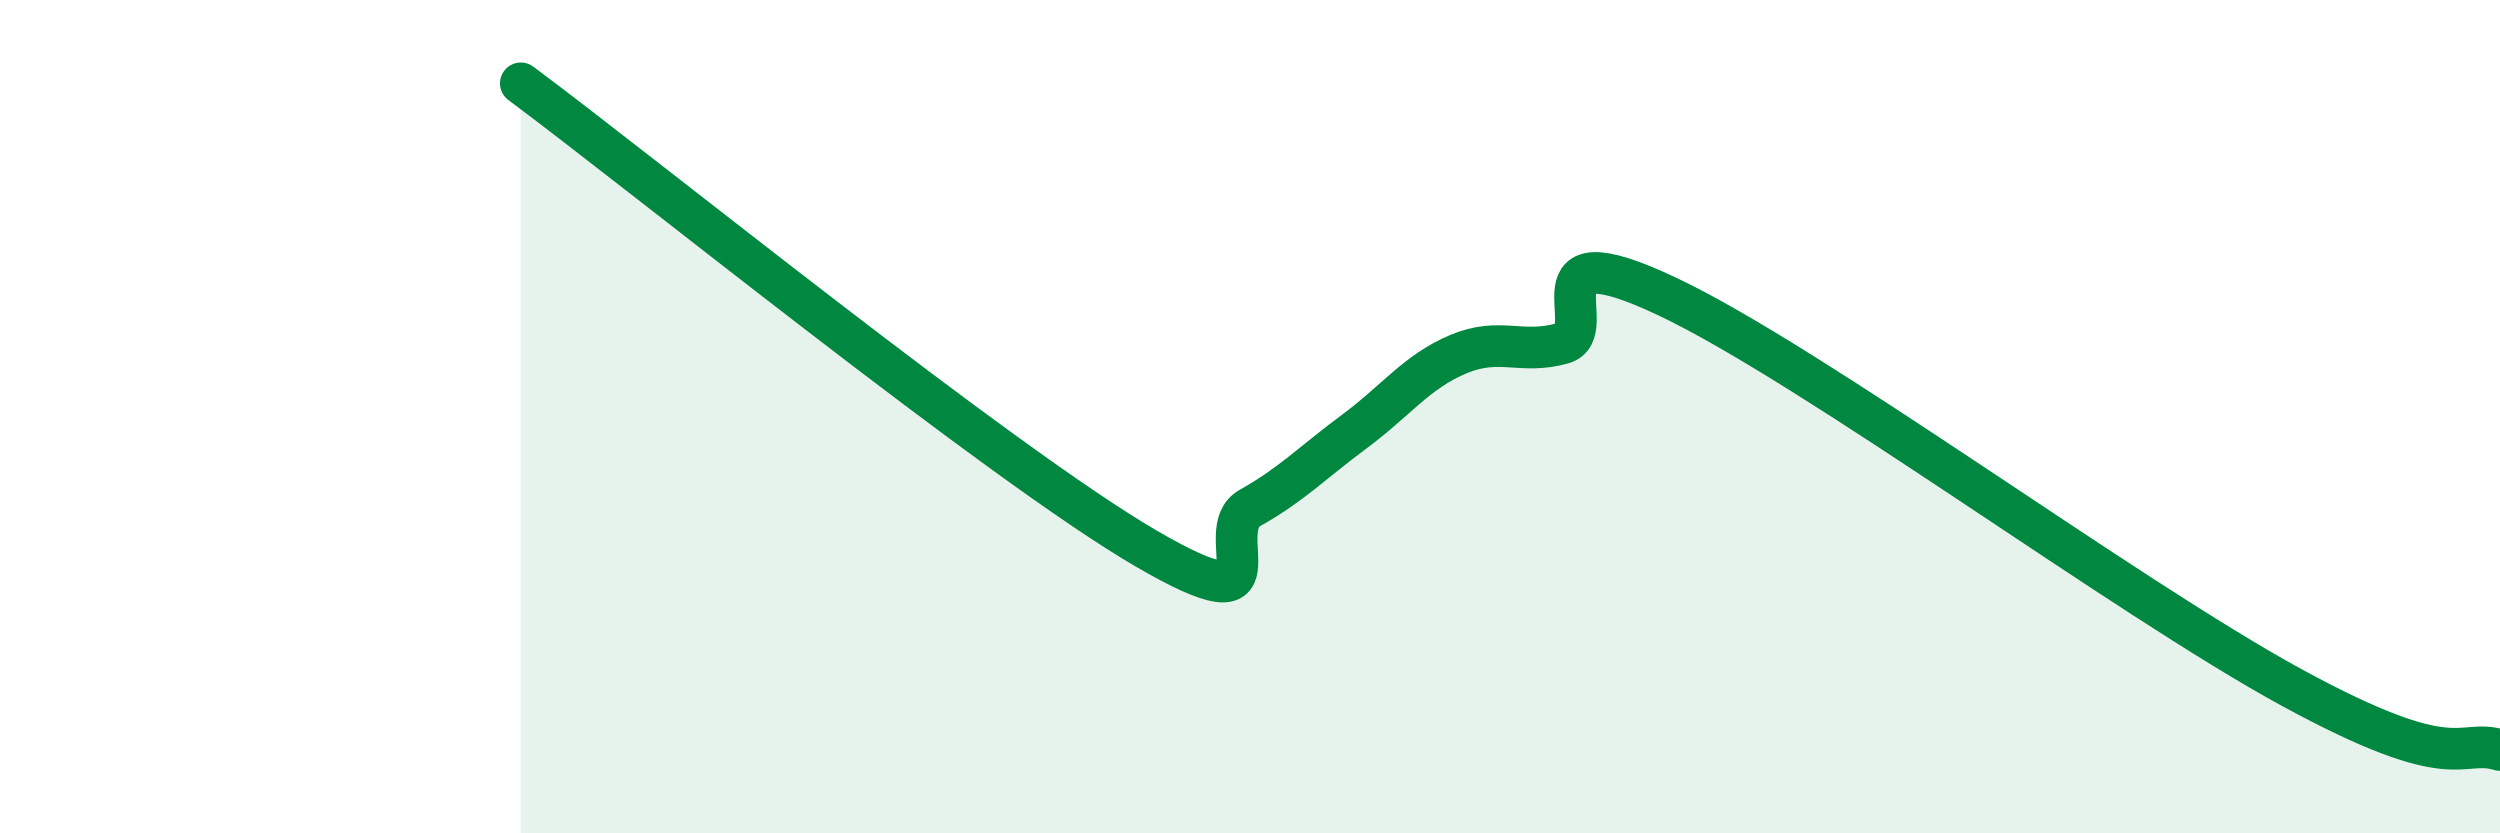
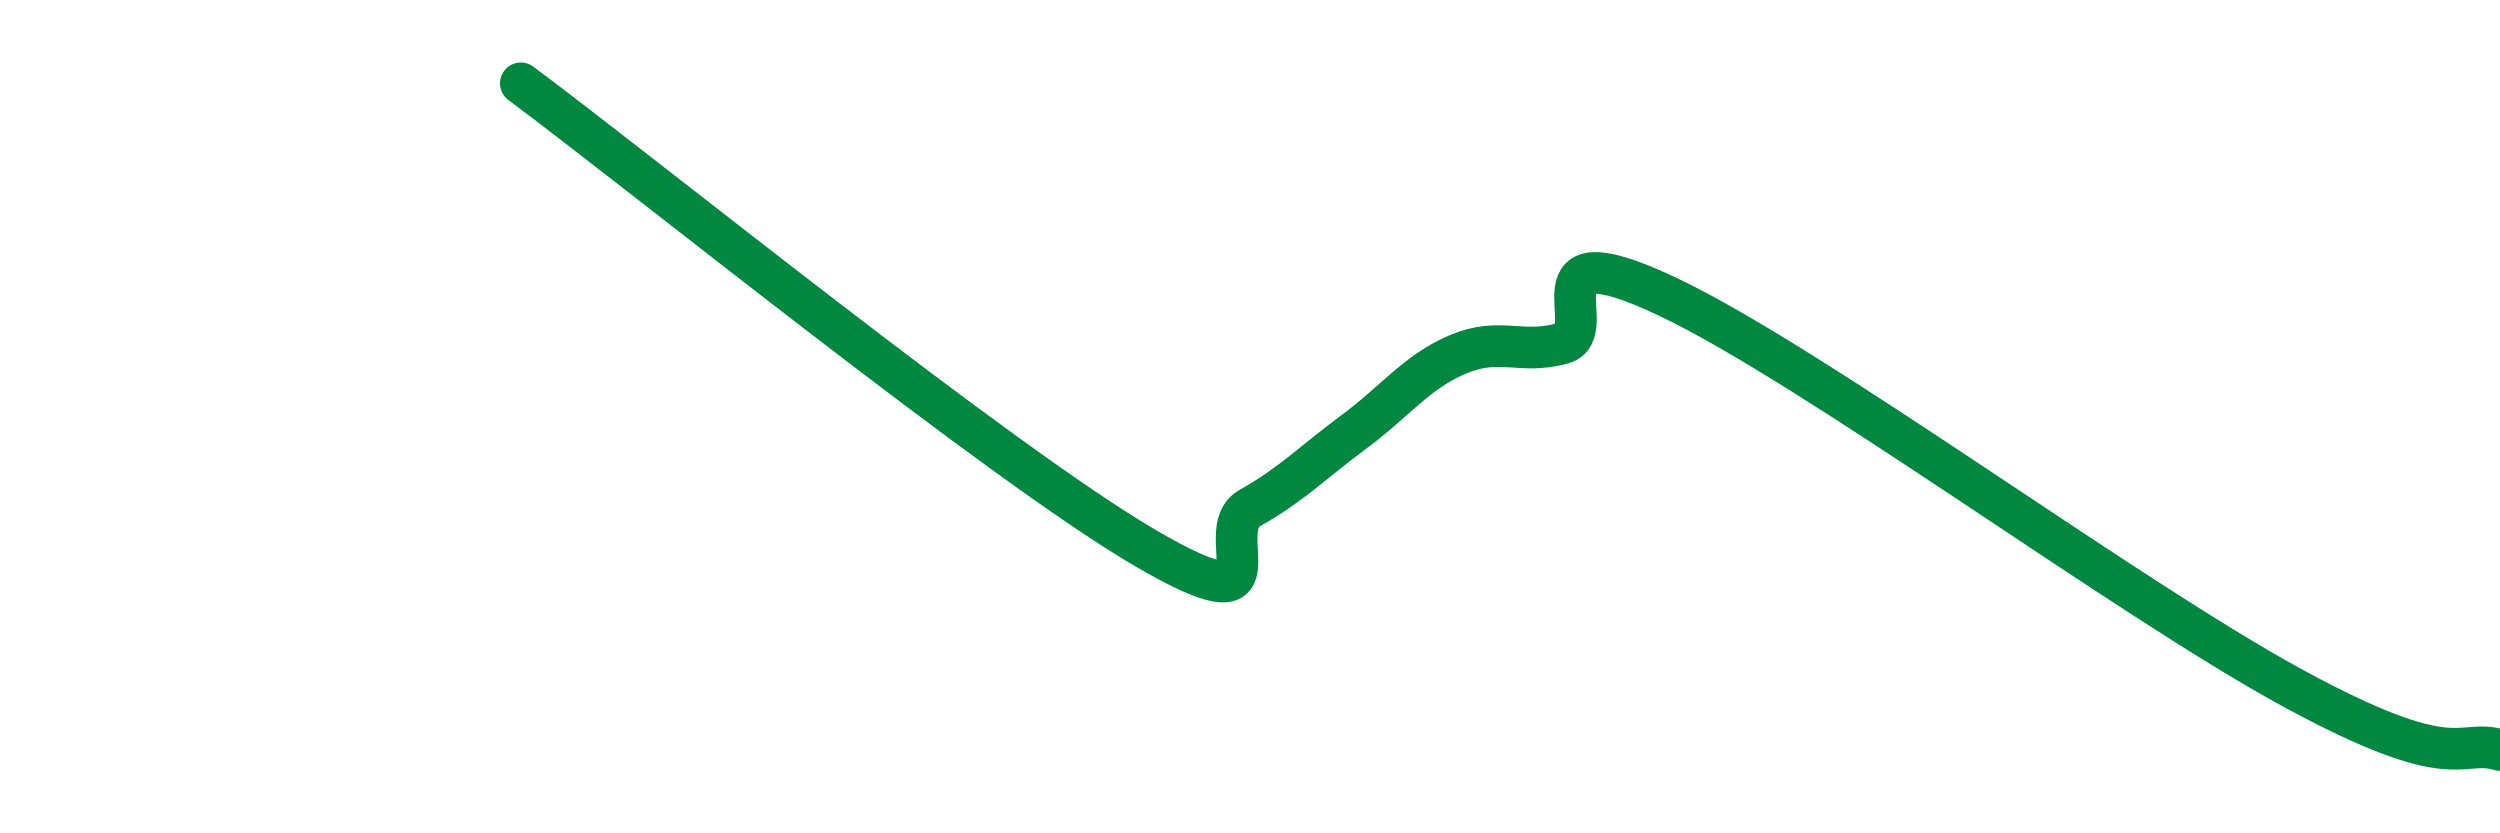
<svg xmlns="http://www.w3.org/2000/svg" width="60" height="20" viewBox="0 0 60 20">
-   <path d="M 12.5,2 C 15.5,4.23 24,11.12 27.5,13.16 C 31,15.2 29,12.75 30,12.19 C 31,11.63 31.5,11.1 32.5,10.36 C 33.5,9.62 34,8.92 35,8.5 C 36,8.08 36.5,8.52 37.5,8.24 C 38.5,7.96 36.5,5.46 40,7.11 C 43.5,8.76 51,14.32 55,16.5 C 59,18.68 59,17.7 60,18L60 20L12.5 20Z" fill="#008740" opacity="0.1" stroke-linecap="round" stroke-linejoin="round" />
  <path d="M 12.5,2 C 15.5,4.23 24,11.12 27.5,13.16 C 31,15.2 29,12.75 30,12.19 C 31,11.63 31.5,11.1 32.5,10.36 C 33.5,9.62 34,8.92 35,8.5 C 36,8.08 36.5,8.52 37.5,8.24 C 38.5,7.96 36.5,5.46 40,7.11 C 43.5,8.76 51,14.32 55,16.5 C 59,18.68 59,17.7 60,18" stroke="#008740" stroke-width="1" fill="none" stroke-linecap="round" stroke-linejoin="round" />
</svg>